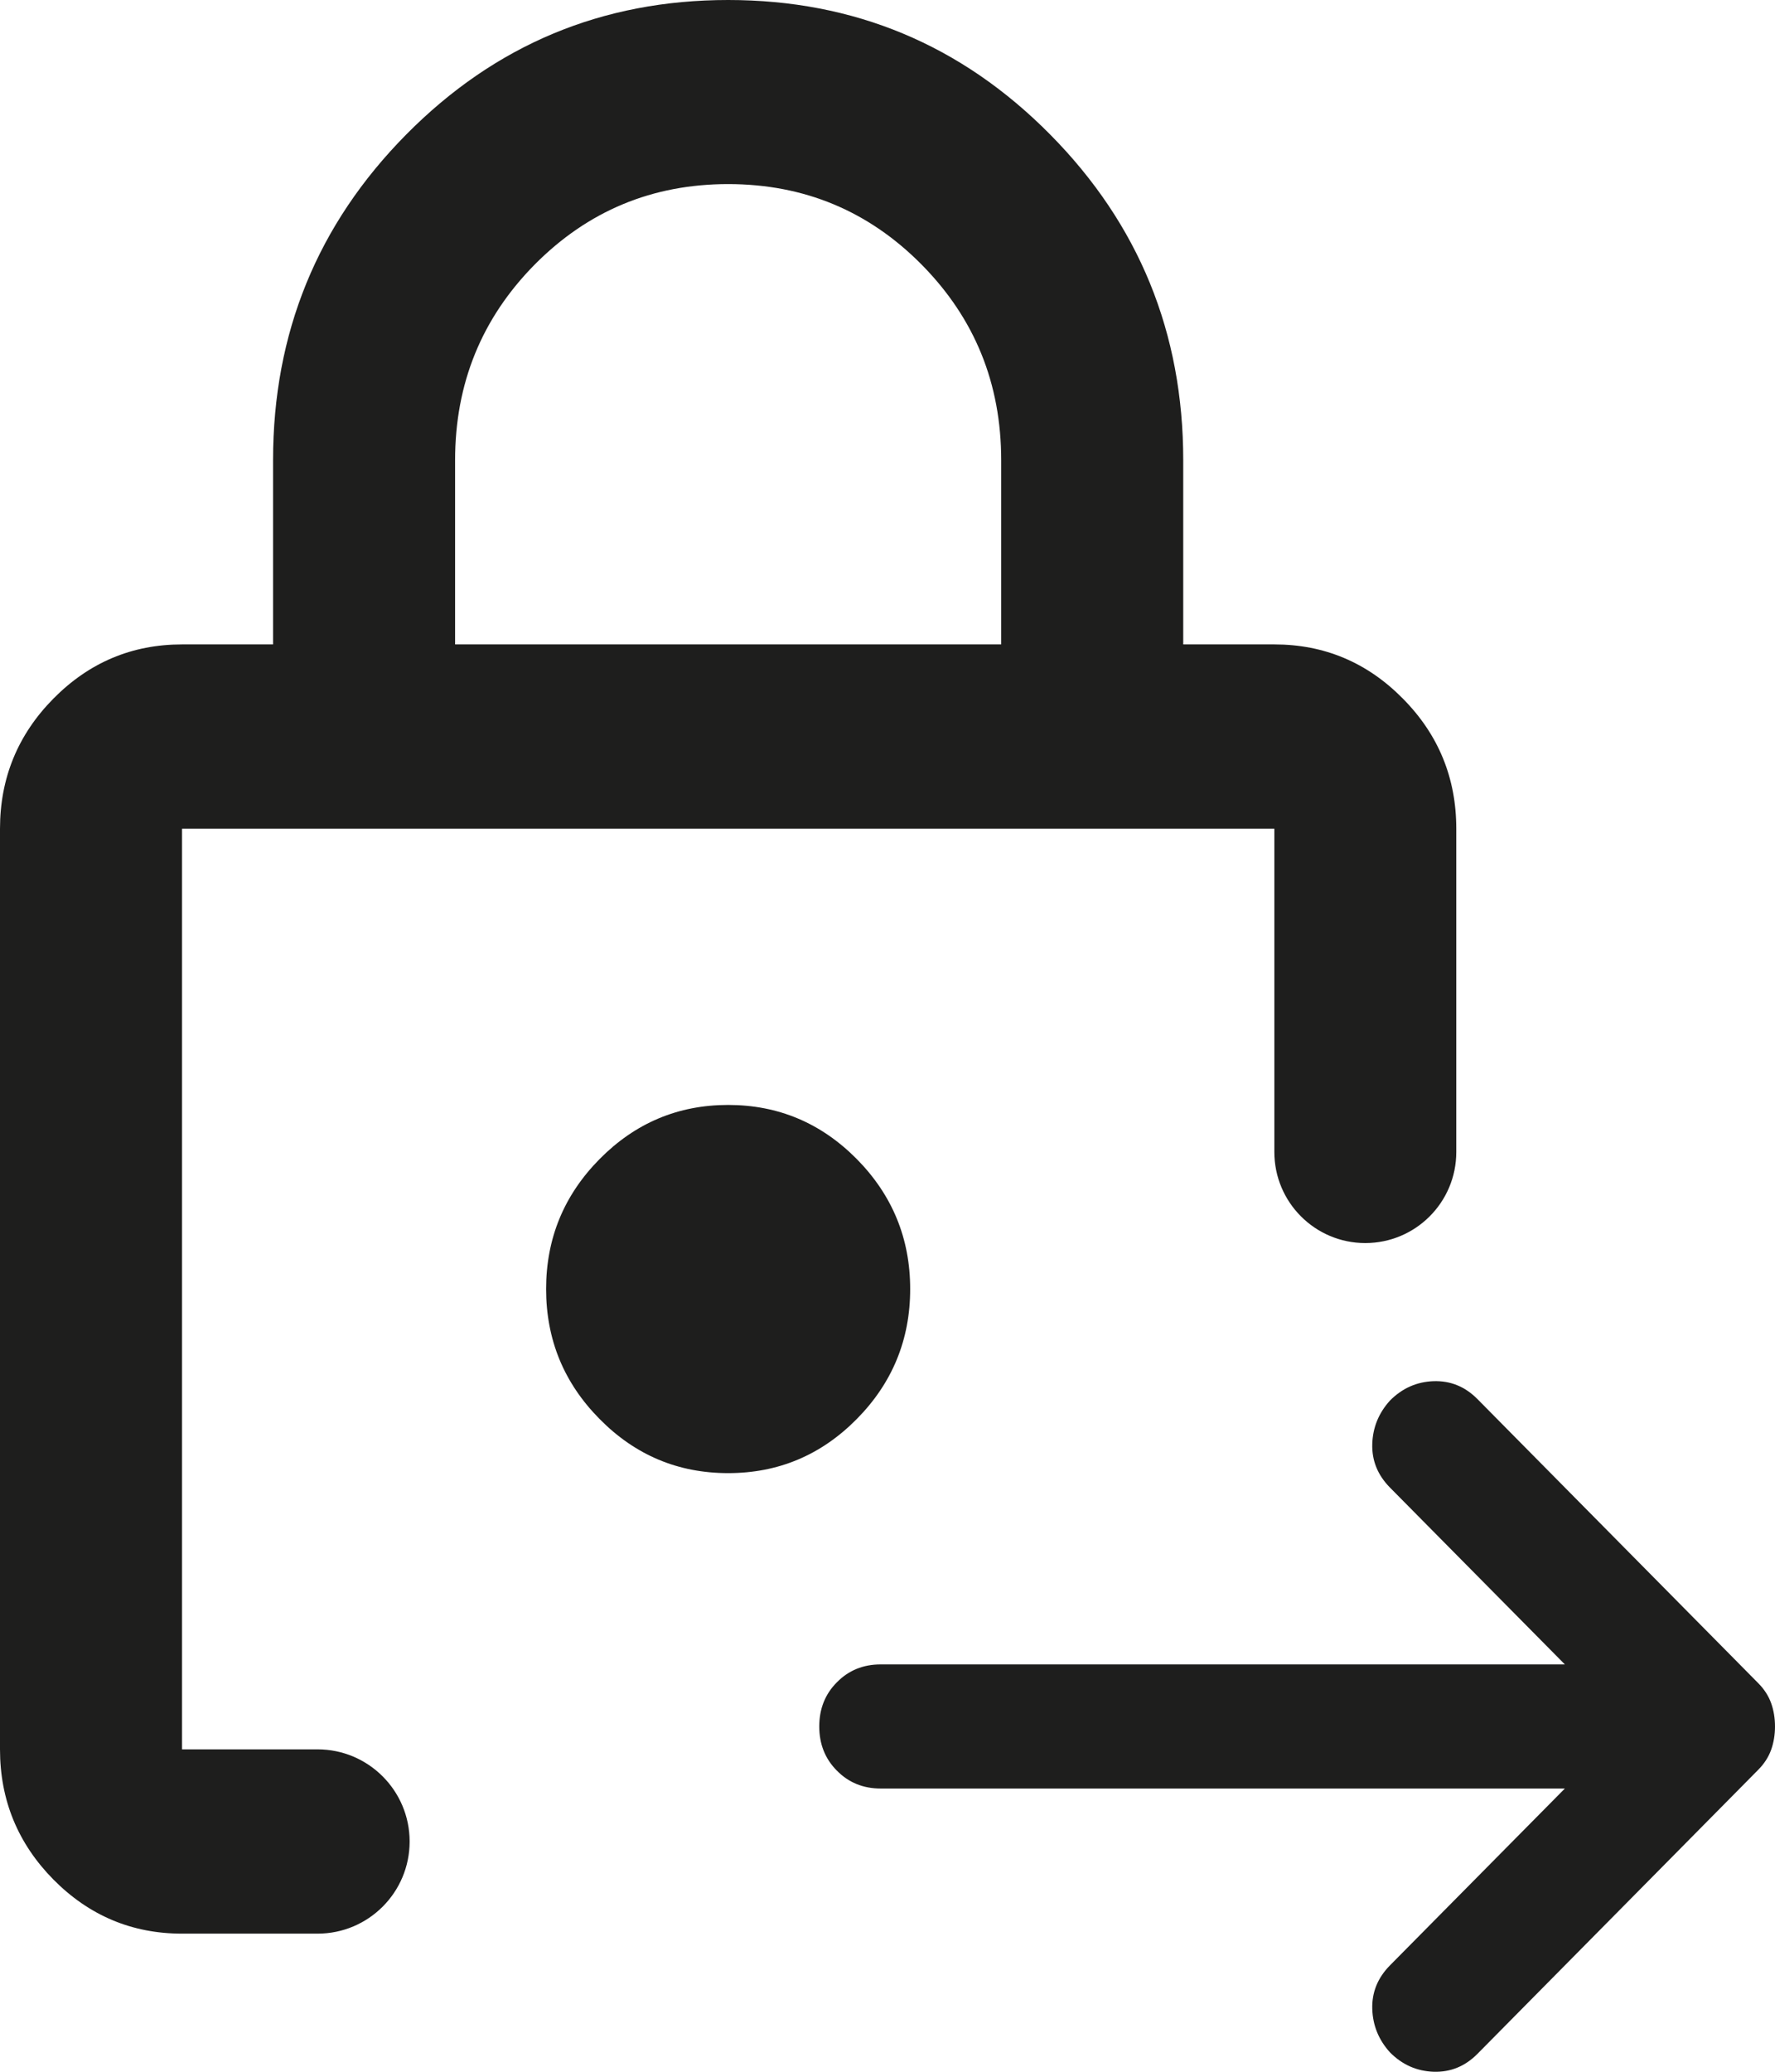
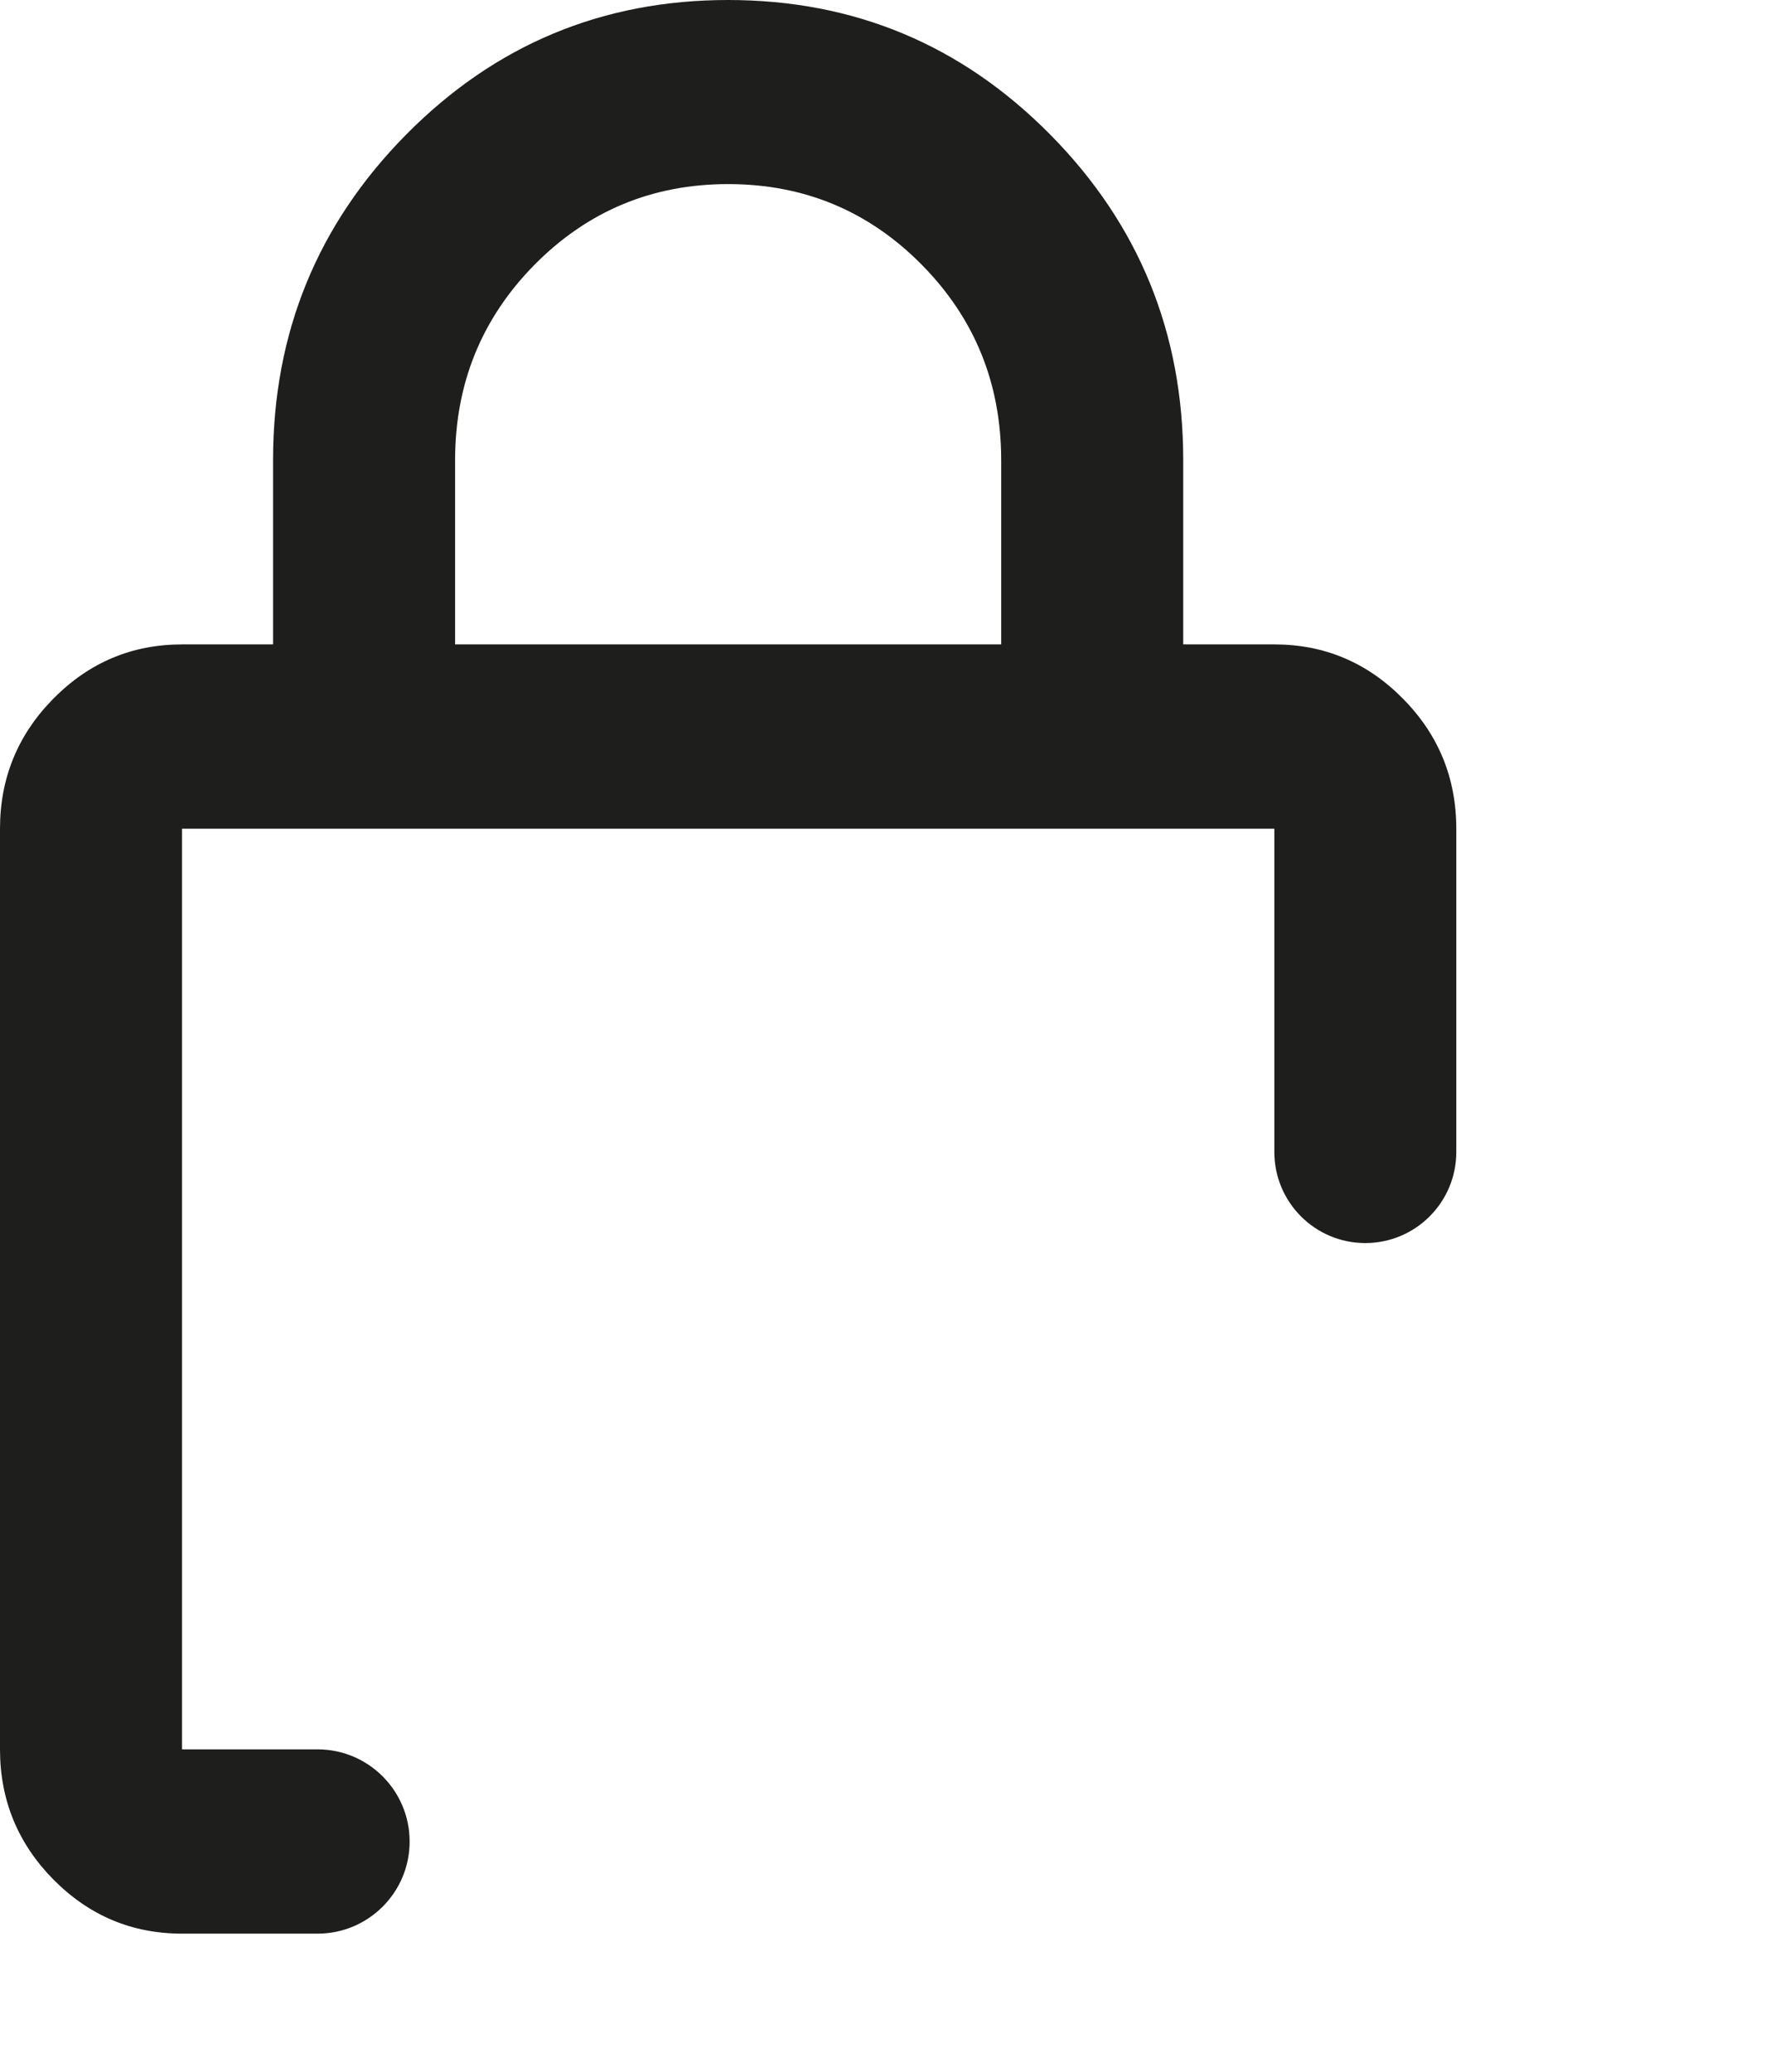
<svg xmlns="http://www.w3.org/2000/svg" fill="none" height="100%" overflow="visible" preserveAspectRatio="none" style="display: block;" viewBox="0 0 18 21" width="100%">
  <g id="Vector">
    <path clip-rule="evenodd" d="M7.384 0C8.661 0 9.75 0.454 10.65 1.364C11.55 2.274 11.999 3.375 11.999 4.666V6.532H12.923C13.43 6.532 13.865 6.715 14.226 7.081C14.588 7.446 14.768 7.887 14.768 8.4V11.677C14.768 12.187 14.355 12.6 13.845 12.6V12.6C13.336 12.6 12.923 12.187 12.923 11.677V8.4H1.846V17.732H3.22C3.736 17.732 4.154 18.151 4.154 18.666V18.666C4.154 19.182 3.736 19.6 3.22 19.6H1.846C1.338 19.6 0.904 19.417 0.542 19.052C0.181 18.686 0 18.246 0 17.732V8.4C0 7.887 0.181 7.446 0.542 7.081C0.904 6.715 1.338 6.532 1.846 6.532H2.769V4.666C2.769 3.375 3.219 2.274 4.119 1.364C5.019 0.454 6.107 2.66645e-05 7.384 0ZM7.384 1.866C6.615 1.866 5.961 2.138 5.422 2.682C4.884 3.227 4.615 3.888 4.615 4.666V6.532H10.153V4.666C10.153 3.888 9.885 3.227 9.346 2.682C8.808 2.138 8.153 1.866 7.384 1.866Z" fill="#030302" fill-opacity="0.89" fill-rule="evenodd" />
-     <path d="M7.384 11.2C7.892 11.2 8.326 11.383 8.688 11.748C9.049 12.114 9.23 12.553 9.23 13.066C9.23 13.579 9.049 14.019 8.688 14.384C8.326 14.75 7.892 14.932 7.384 14.932C6.877 14.932 6.442 14.75 6.081 14.384C5.719 14.019 5.538 13.579 5.538 13.066C5.538 12.553 5.719 12.114 6.081 11.748C6.442 11.383 6.877 11.2 7.384 11.2Z" fill="#030302" fill-opacity="0.89" />
-     <path d="M15.869 18.129H8.93C8.754 18.129 8.606 18.069 8.487 17.948C8.367 17.828 8.308 17.678 8.308 17.5C8.308 17.322 8.367 17.172 8.487 17.052C8.606 16.931 8.754 16.871 8.93 16.871H15.869L14.095 15.078C13.971 14.952 13.911 14.805 13.916 14.637C13.921 14.47 13.981 14.323 14.095 14.197C14.22 14.071 14.367 14.006 14.539 14C14.71 13.995 14.857 14.055 14.982 14.181L17.829 17.06C17.891 17.122 17.935 17.191 17.961 17.264C17.987 17.337 18 17.416 18 17.5C18 17.584 17.987 17.663 17.961 17.736C17.935 17.809 17.891 17.878 17.829 17.94L14.982 20.819C14.857 20.945 14.71 21.005 14.539 21C14.367 20.994 14.22 20.929 14.095 20.803C13.981 20.677 13.921 20.53 13.916 20.363C13.911 20.195 13.971 20.048 14.095 19.922L15.869 18.129Z" fill="#030302" fill-opacity="0.89" />
  </g>
</svg>